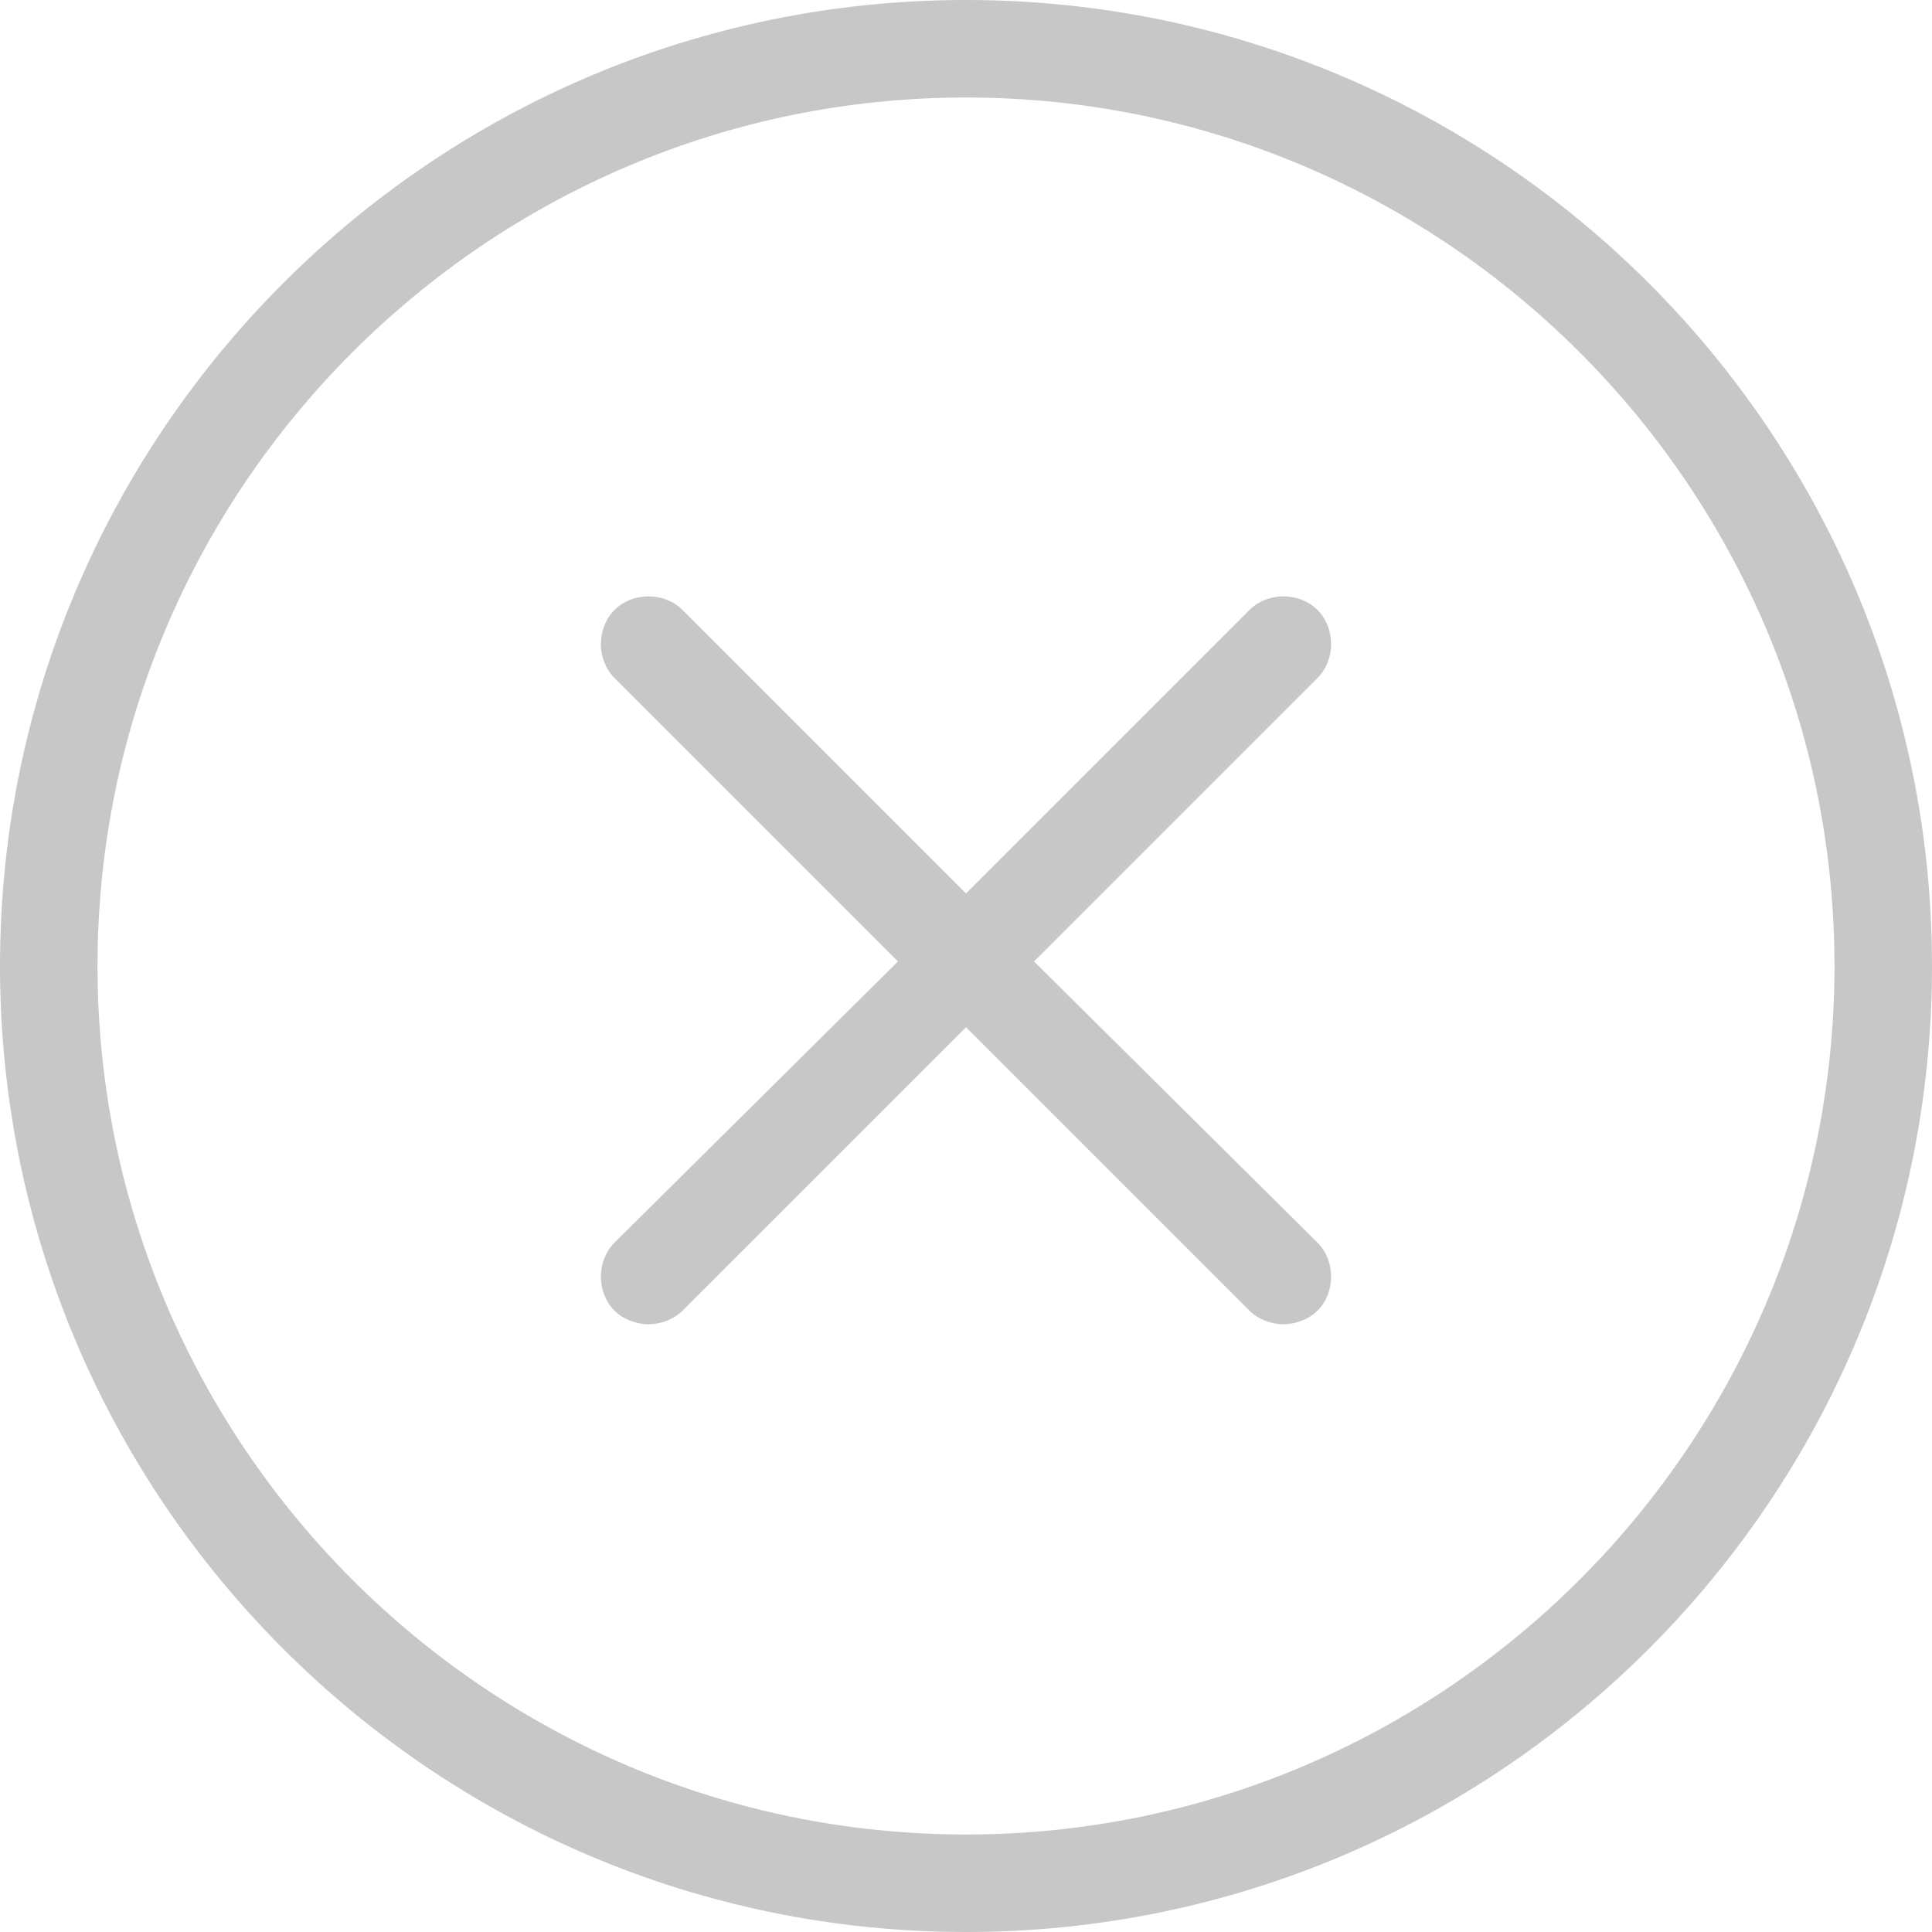
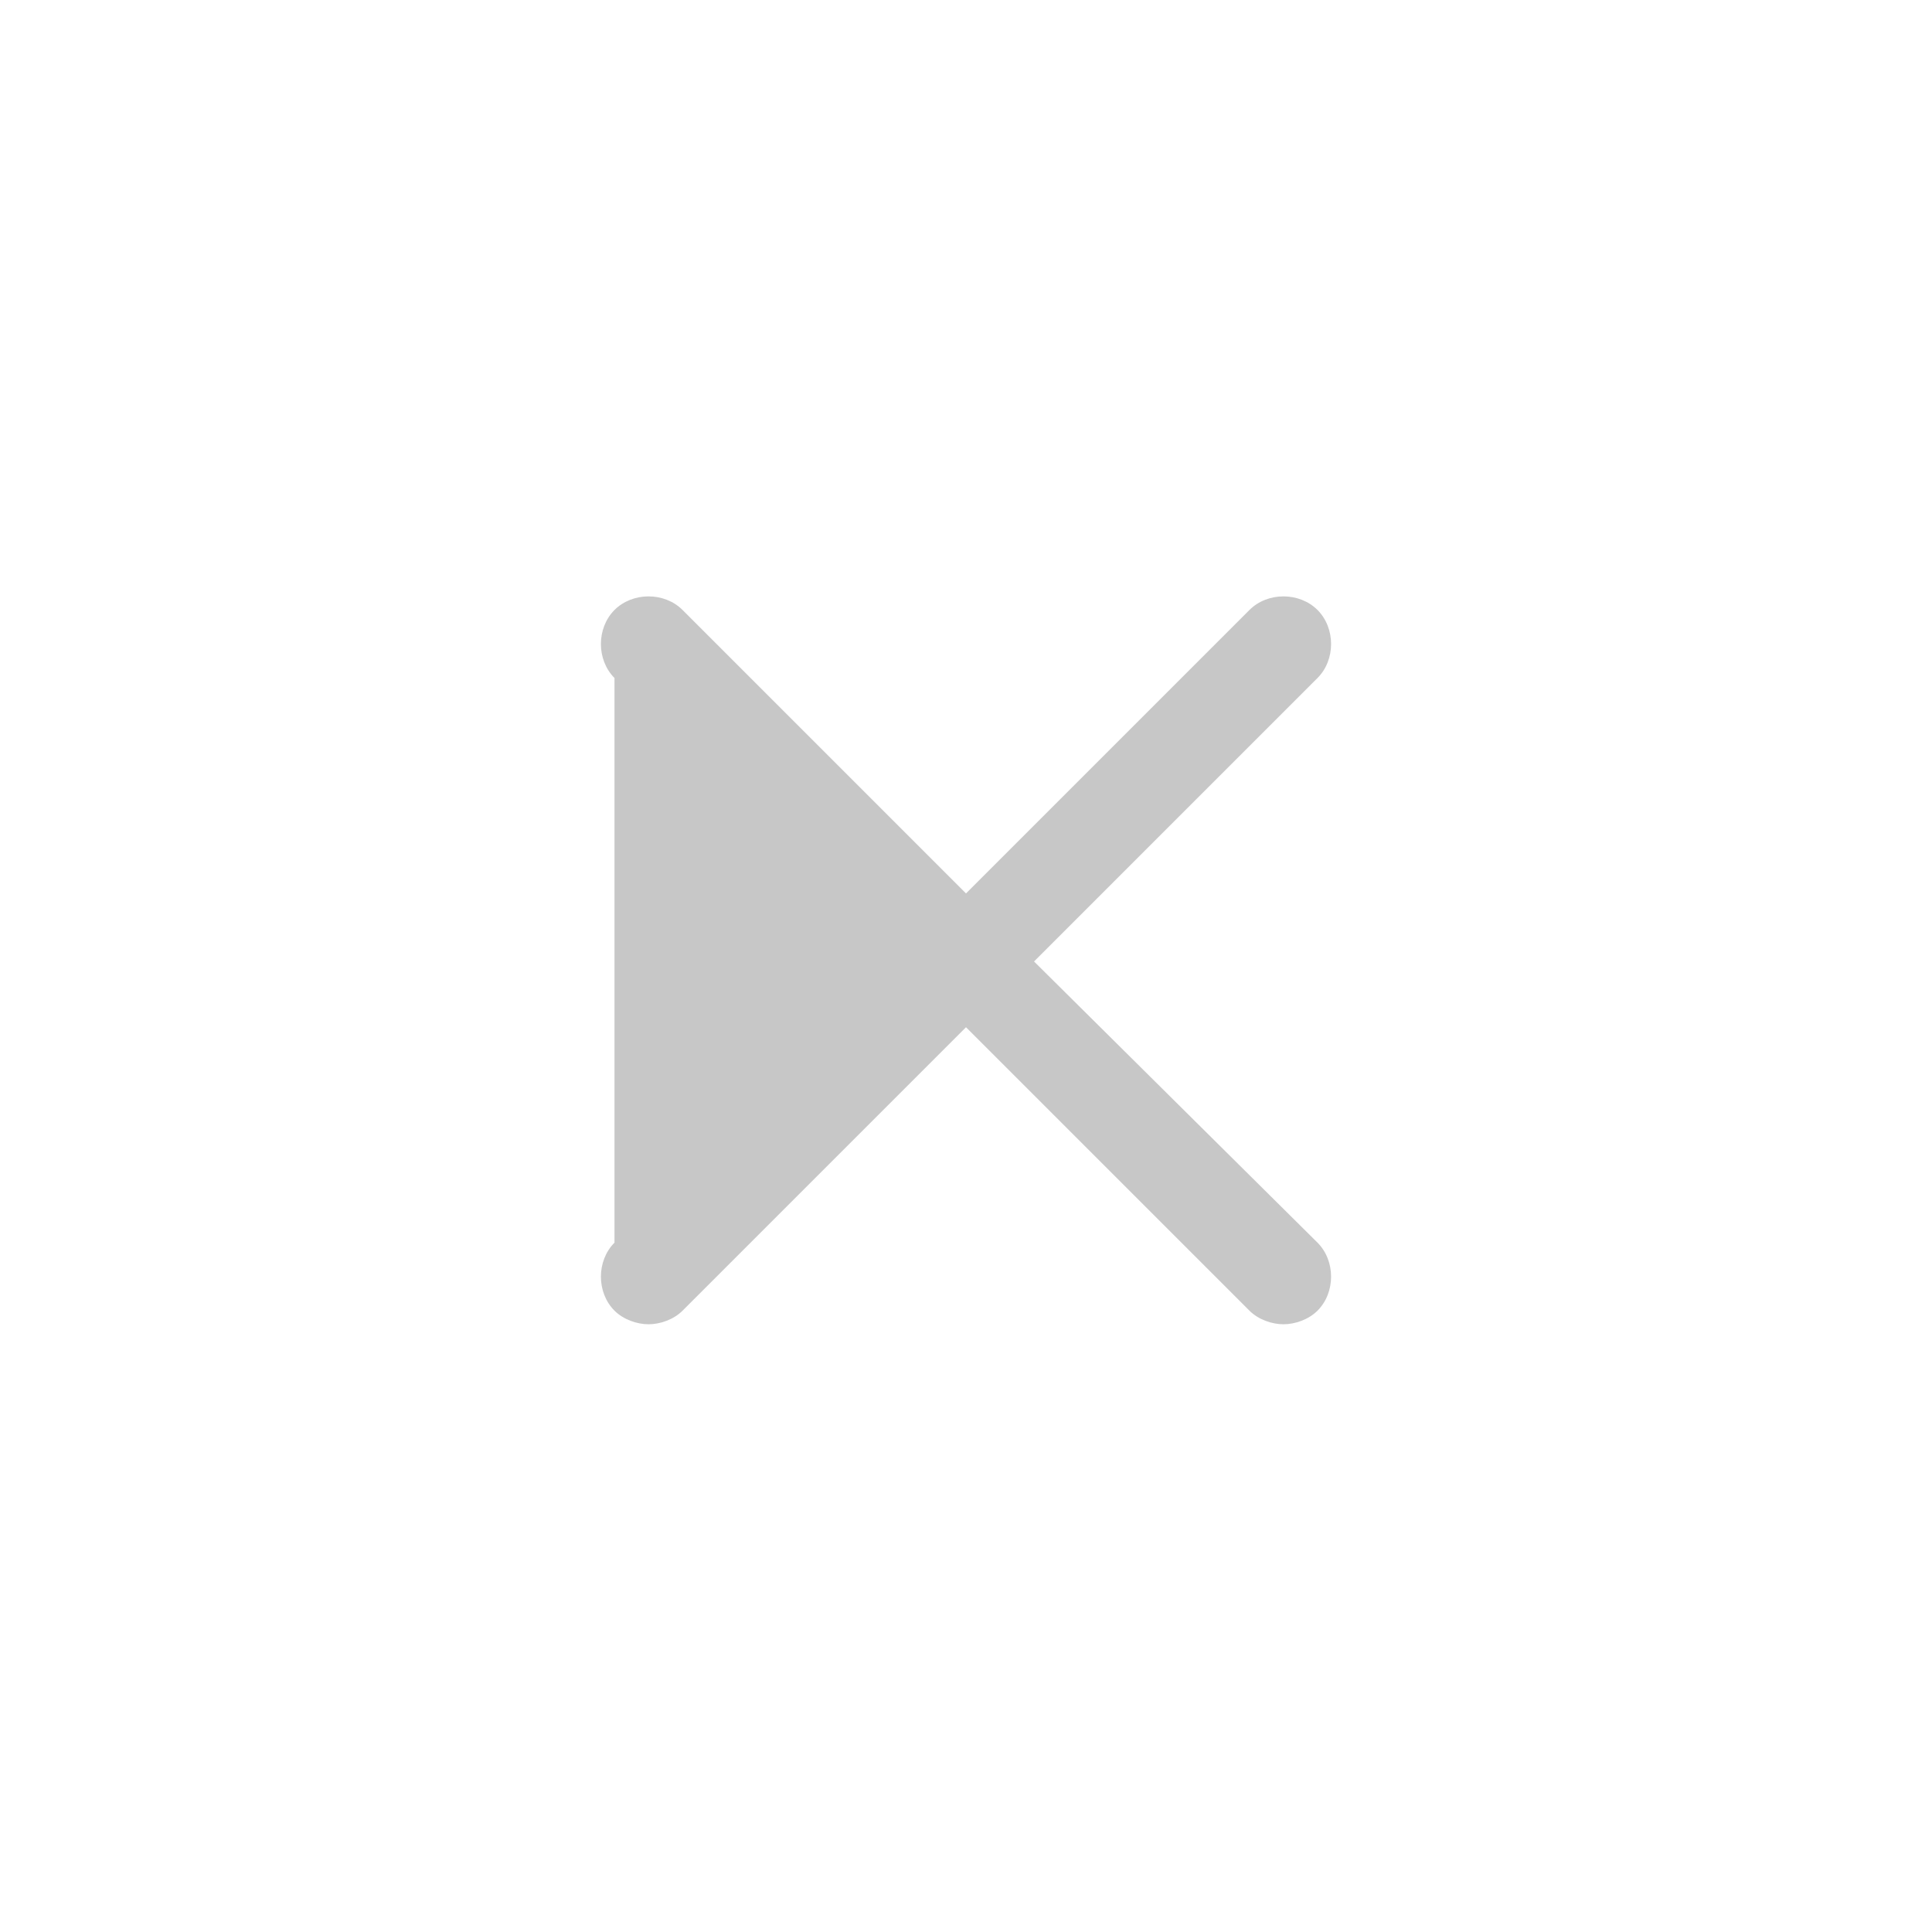
<svg xmlns="http://www.w3.org/2000/svg" width="32" height="32" viewBox="0 0 32 32" fill="none">
  <g id="Close" clip-path="url(#clip0_2638_2890)">
    <g id="Group">
      <g id="Group_2">
-         <path id="Vector" d="M16 0C7.174 0 0 7.174 0 16C0 24.826 7.174 32 16 32C24.826 32 32 24.826 32 16C32 7.174 24.826 0 16 0ZM16 30.385C8.075 30.385 1.615 23.925 1.615 16C1.615 8.075 8.075 1.615 16 1.615C23.925 1.615 30.385 8.075 30.385 16C30.385 23.925 23.925 30.385 16 30.385Z" fill="#C7C7C7" />
-       </g>
+         </g>
    </g>
    <g id="Group_3">
      <g id="Group_4">
-         <path id="Vector_2" d="M17.127 15.925L21.822 11.23C22.122 10.93 22.122 10.404 21.822 10.103C21.521 9.803 20.995 9.803 20.695 10.103L16 14.798L11.305 10.103C11.005 9.803 10.479 9.803 10.178 10.103C9.878 10.404 9.878 10.93 10.178 11.23L14.873 15.925L10.178 20.582C9.878 20.883 9.878 21.408 10.178 21.709C10.329 21.859 10.554 21.934 10.742 21.934C10.93 21.934 11.155 21.859 11.305 21.709L16 17.014L20.695 21.709C20.845 21.859 21.07 21.934 21.258 21.934C21.446 21.934 21.671 21.859 21.822 21.709C22.122 21.408 22.122 20.883 21.822 20.582L17.127 15.925Z" fill="#C7C7C7" />
+         <path id="Vector_2" d="M17.127 15.925L21.822 11.23C22.122 10.93 22.122 10.404 21.822 10.103C21.521 9.803 20.995 9.803 20.695 10.103L16 14.798L11.305 10.103C11.005 9.803 10.479 9.803 10.178 10.103C9.878 10.404 9.878 10.93 10.178 11.23L10.178 20.582C9.878 20.883 9.878 21.408 10.178 21.709C10.329 21.859 10.554 21.934 10.742 21.934C10.93 21.934 11.155 21.859 11.305 21.709L16 17.014L20.695 21.709C20.845 21.859 21.07 21.934 21.258 21.934C21.446 21.934 21.671 21.859 21.822 21.709C22.122 21.408 22.122 20.883 21.822 20.582L17.127 15.925Z" fill="#C7C7C7" />
      </g>
    </g>
  </g>
  <defs>
    <clipPath id="clip0_2638_2890">
      <rect width="32" height="32" fill="white" />
    </clipPath>
  </defs>
</svg>